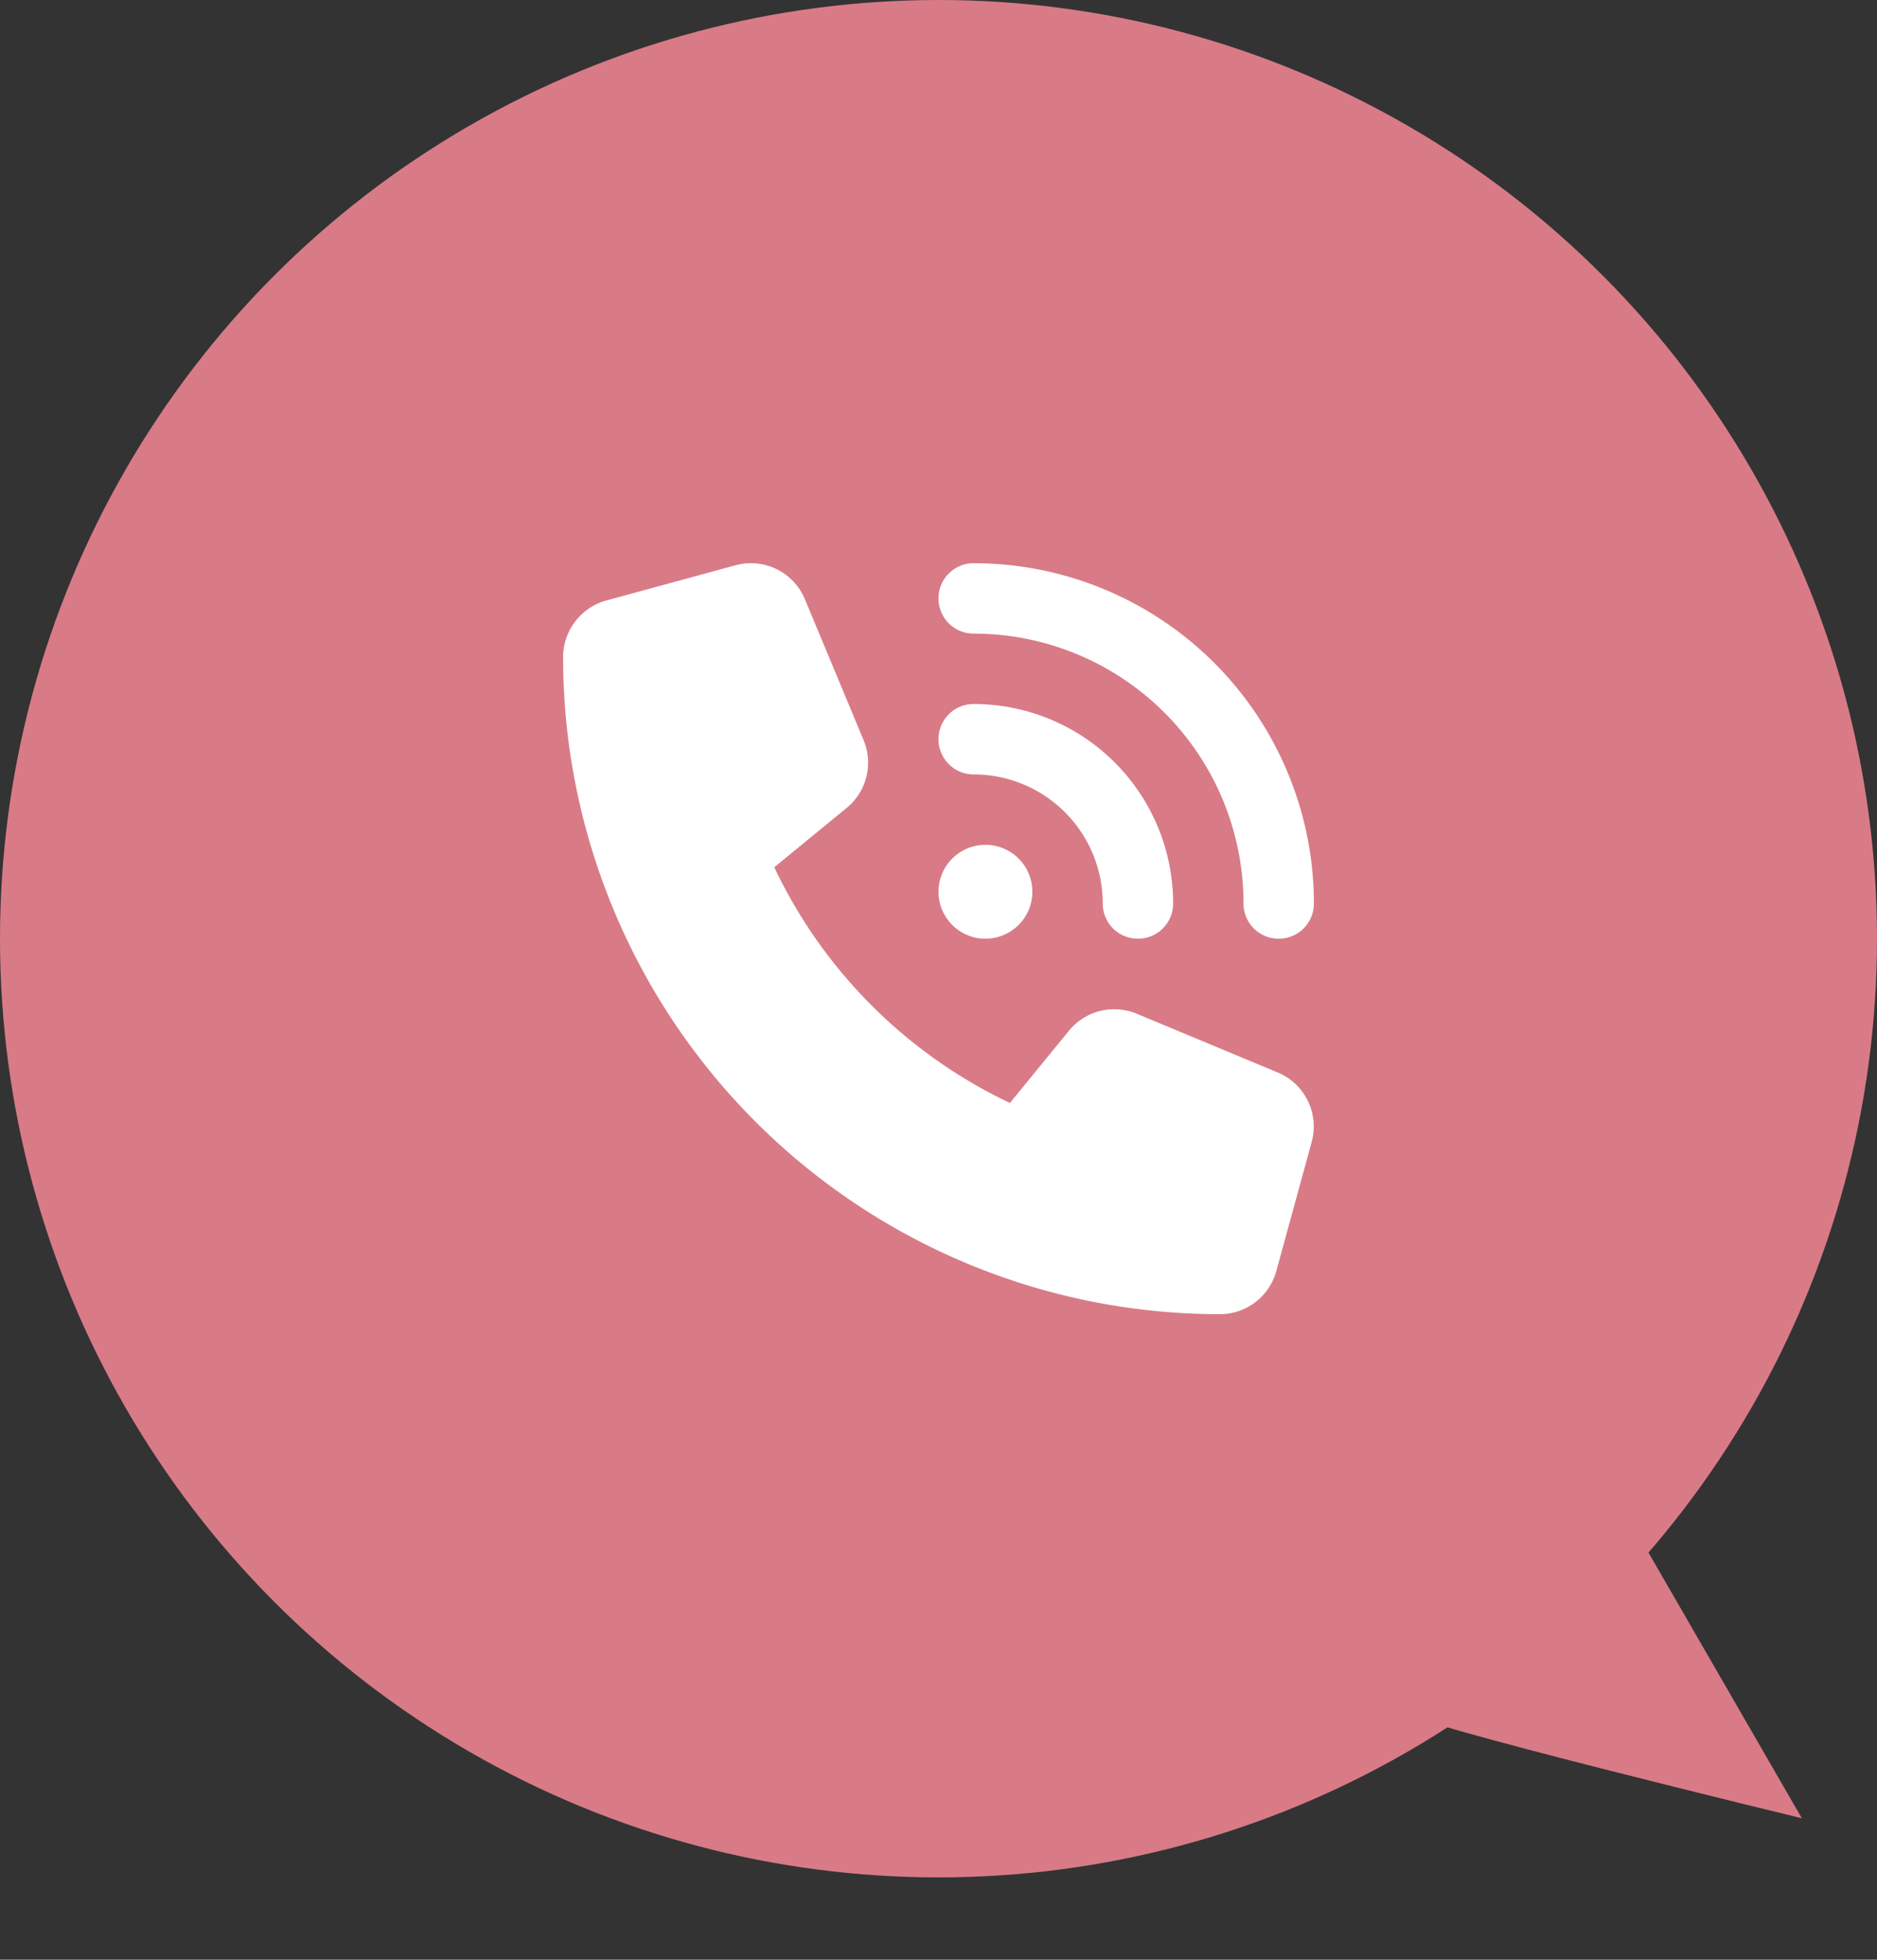
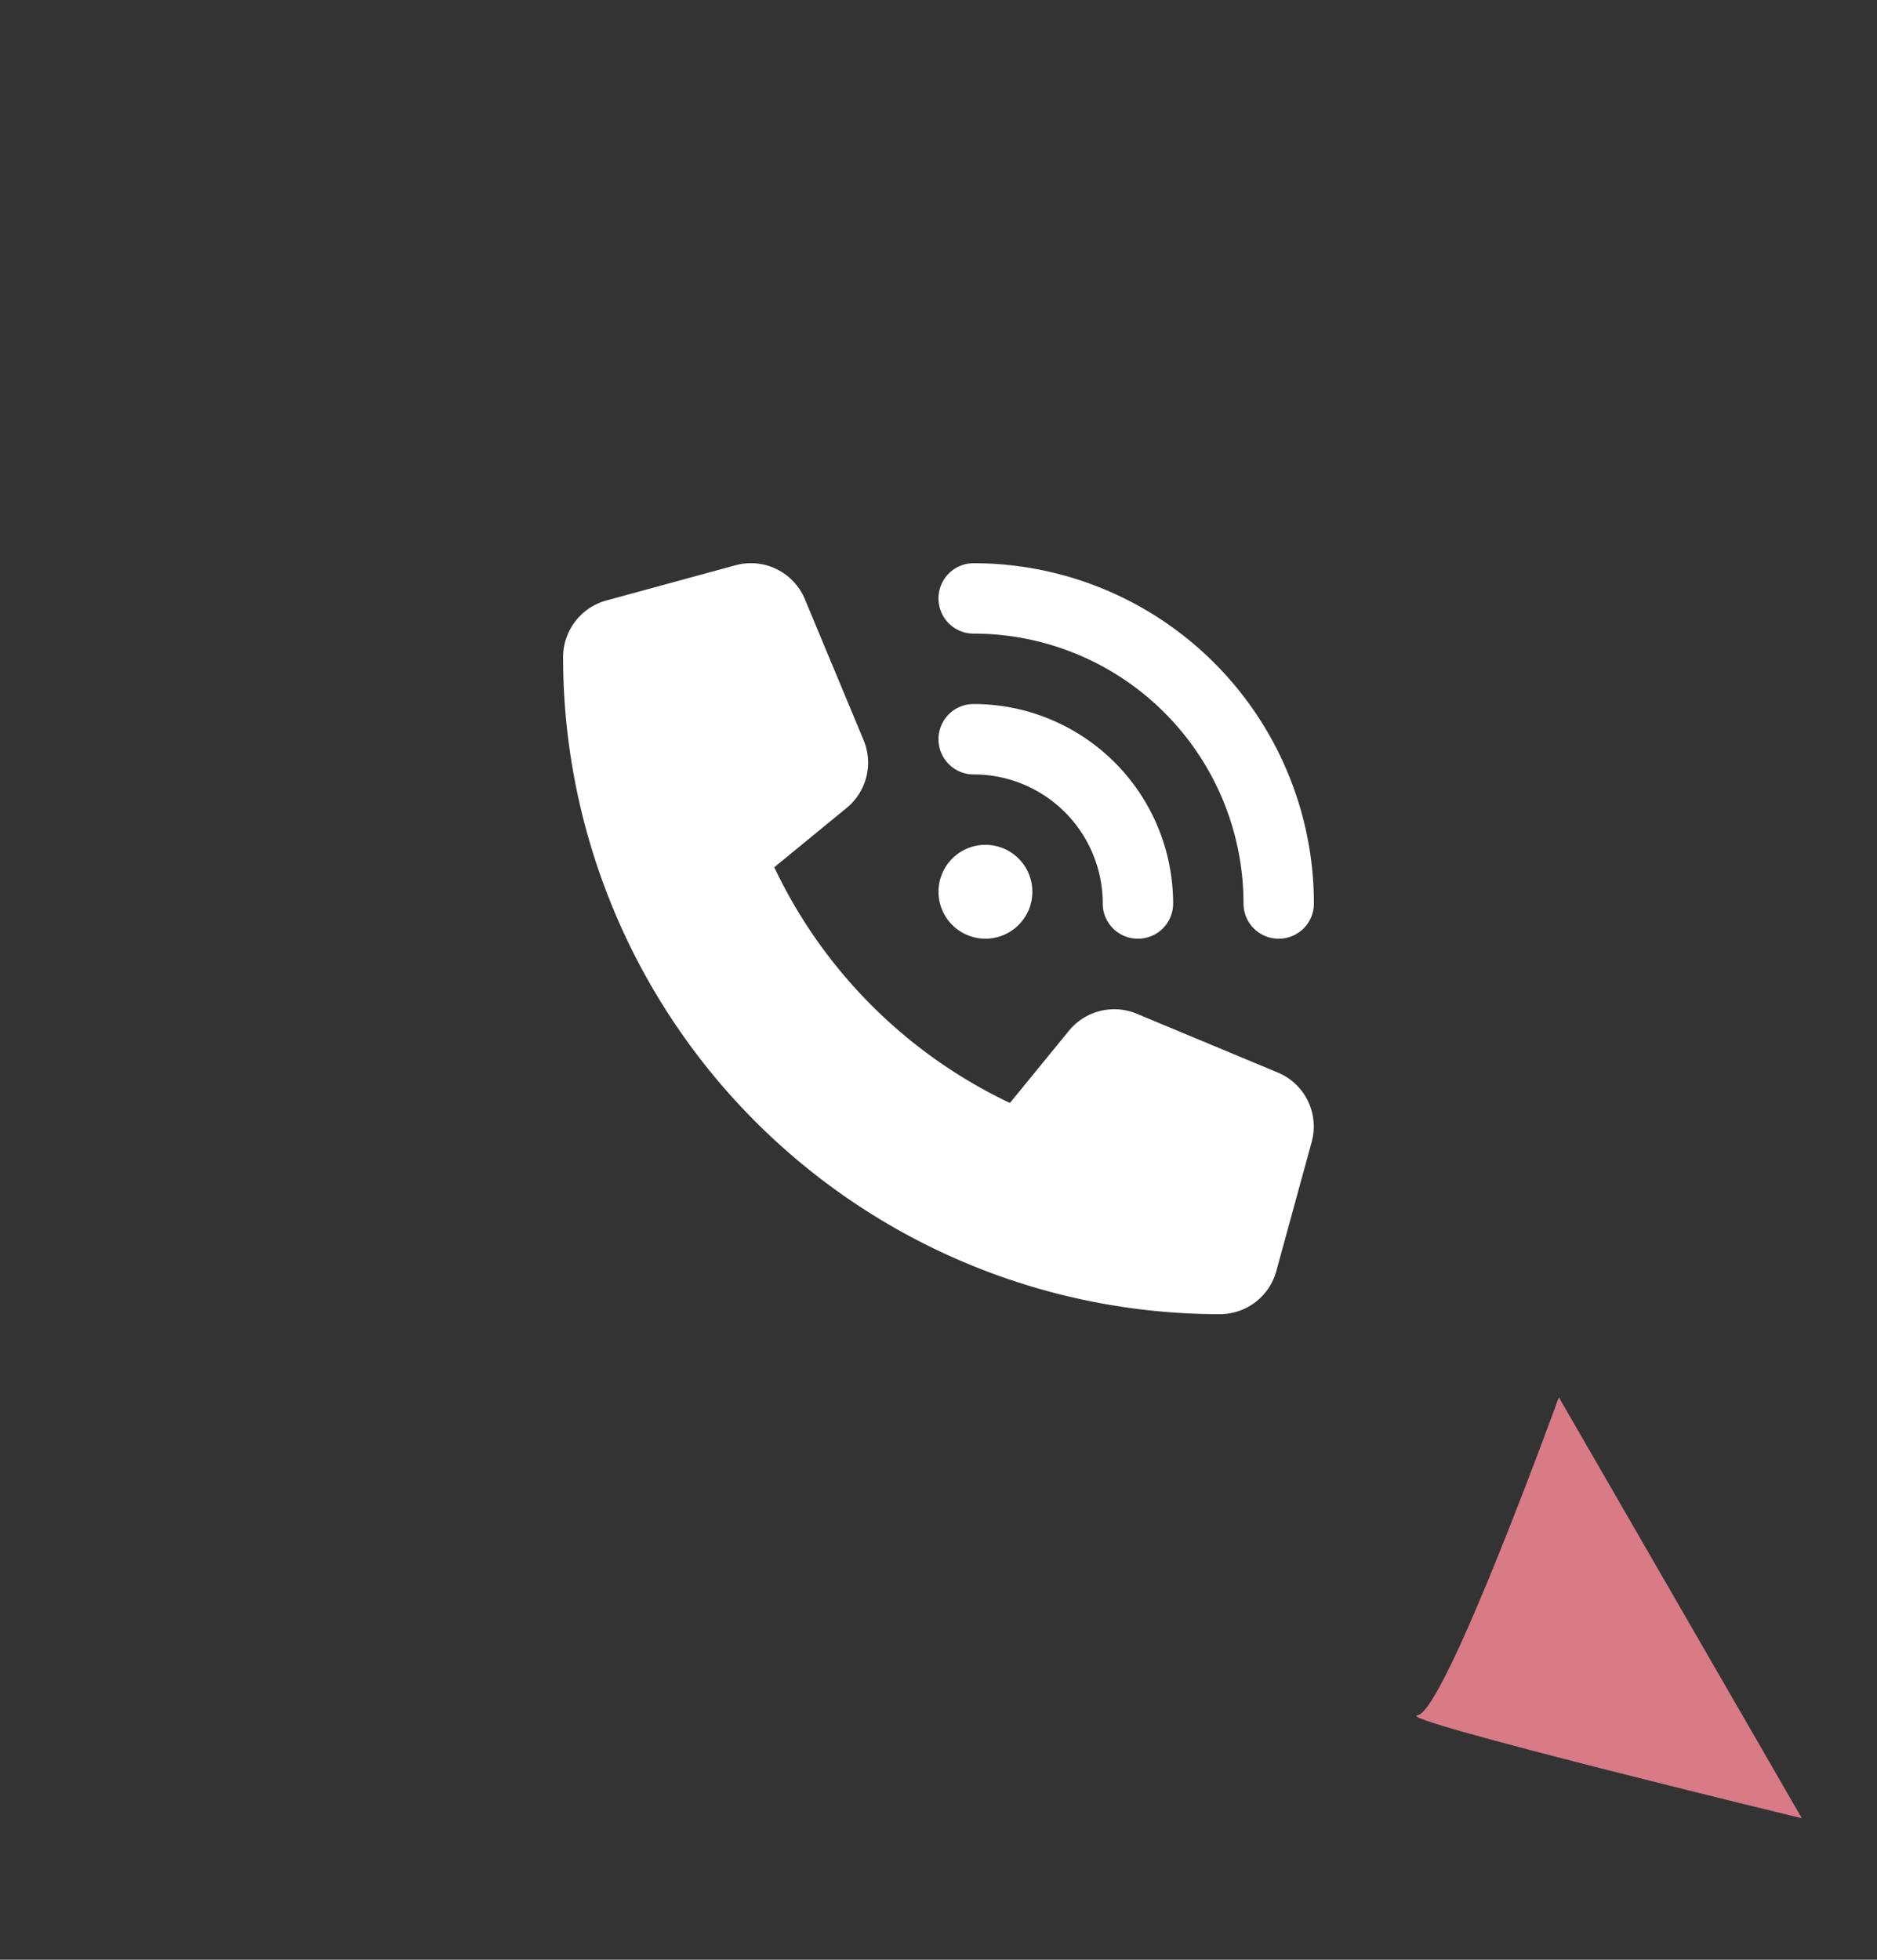
<svg xmlns="http://www.w3.org/2000/svg" width="60" height="62.631" viewBox="0 0 60 62.631">
  <rect x="0" y="0" width="60" height="62.631" fill="#333333" stroke="none" />
  <g id="グループ_58" data-name="グループ 58" transform="translate(-30 30)">
-     <circle id="楕円形_3" data-name="楕円形 3" cx="30" cy="30" r="30" transform="translate(30 -30)" fill="#d87b87" />
    <path id="パス_372" data-name="パス 372" d="M1.125-21A10.877,10.877,0,0,1,12-10.125,1.122,1.122,0,0,1,10.875-9,1.122,1.122,0,0,1,9.75-10.125,8.626,8.626,0,0,0,1.125-18.75,1.122,1.122,0,0,1,0-19.875,1.122,1.122,0,0,1,1.125-21ZM1.5-12A1.5,1.5,0,0,1,3-10.5,1.5,1.5,0,0,1,1.5-9,1.5,1.5,0,0,1,0-10.5,1.5,1.5,0,0,1,1.5-12ZM0-15.375A1.122,1.122,0,0,1,1.125-16.5,6.376,6.376,0,0,1,7.5-10.125,1.122,1.122,0,0,1,6.375-9,1.122,1.122,0,0,1,5.25-10.125,4.125,4.125,0,0,0,1.125-14.25,1.122,1.122,0,0,1,0-15.375Zm-6.492-5.559A1.869,1.869,0,0,1-4.27-19.847l1.875,4.5a1.869,1.869,0,0,1-.544,2.17L-5.25-11.283A15.842,15.842,0,0,0,2.283-3.75L4.172-6.061A1.871,1.871,0,0,1,6.342-6.6l4.5,1.875A1.869,1.869,0,0,1,11.93-2.508L10.8,1.617A1.871,1.871,0,0,1,9,3,21,21,0,0,1-12-18a1.881,1.881,0,0,1,1.383-1.809Z" transform="translate(60 9)" fill="#fff" />
    <path id="パス_111" data-name="パス 111" d="M72,24.418c-.806-.345,8.993,8.993,8.993,8.993V17.875S72.806,24.763,72,24.418Z" transform="translate(0.75 39.672) rotate(-30)" fill="#d87b87" />
  </g>
</svg>